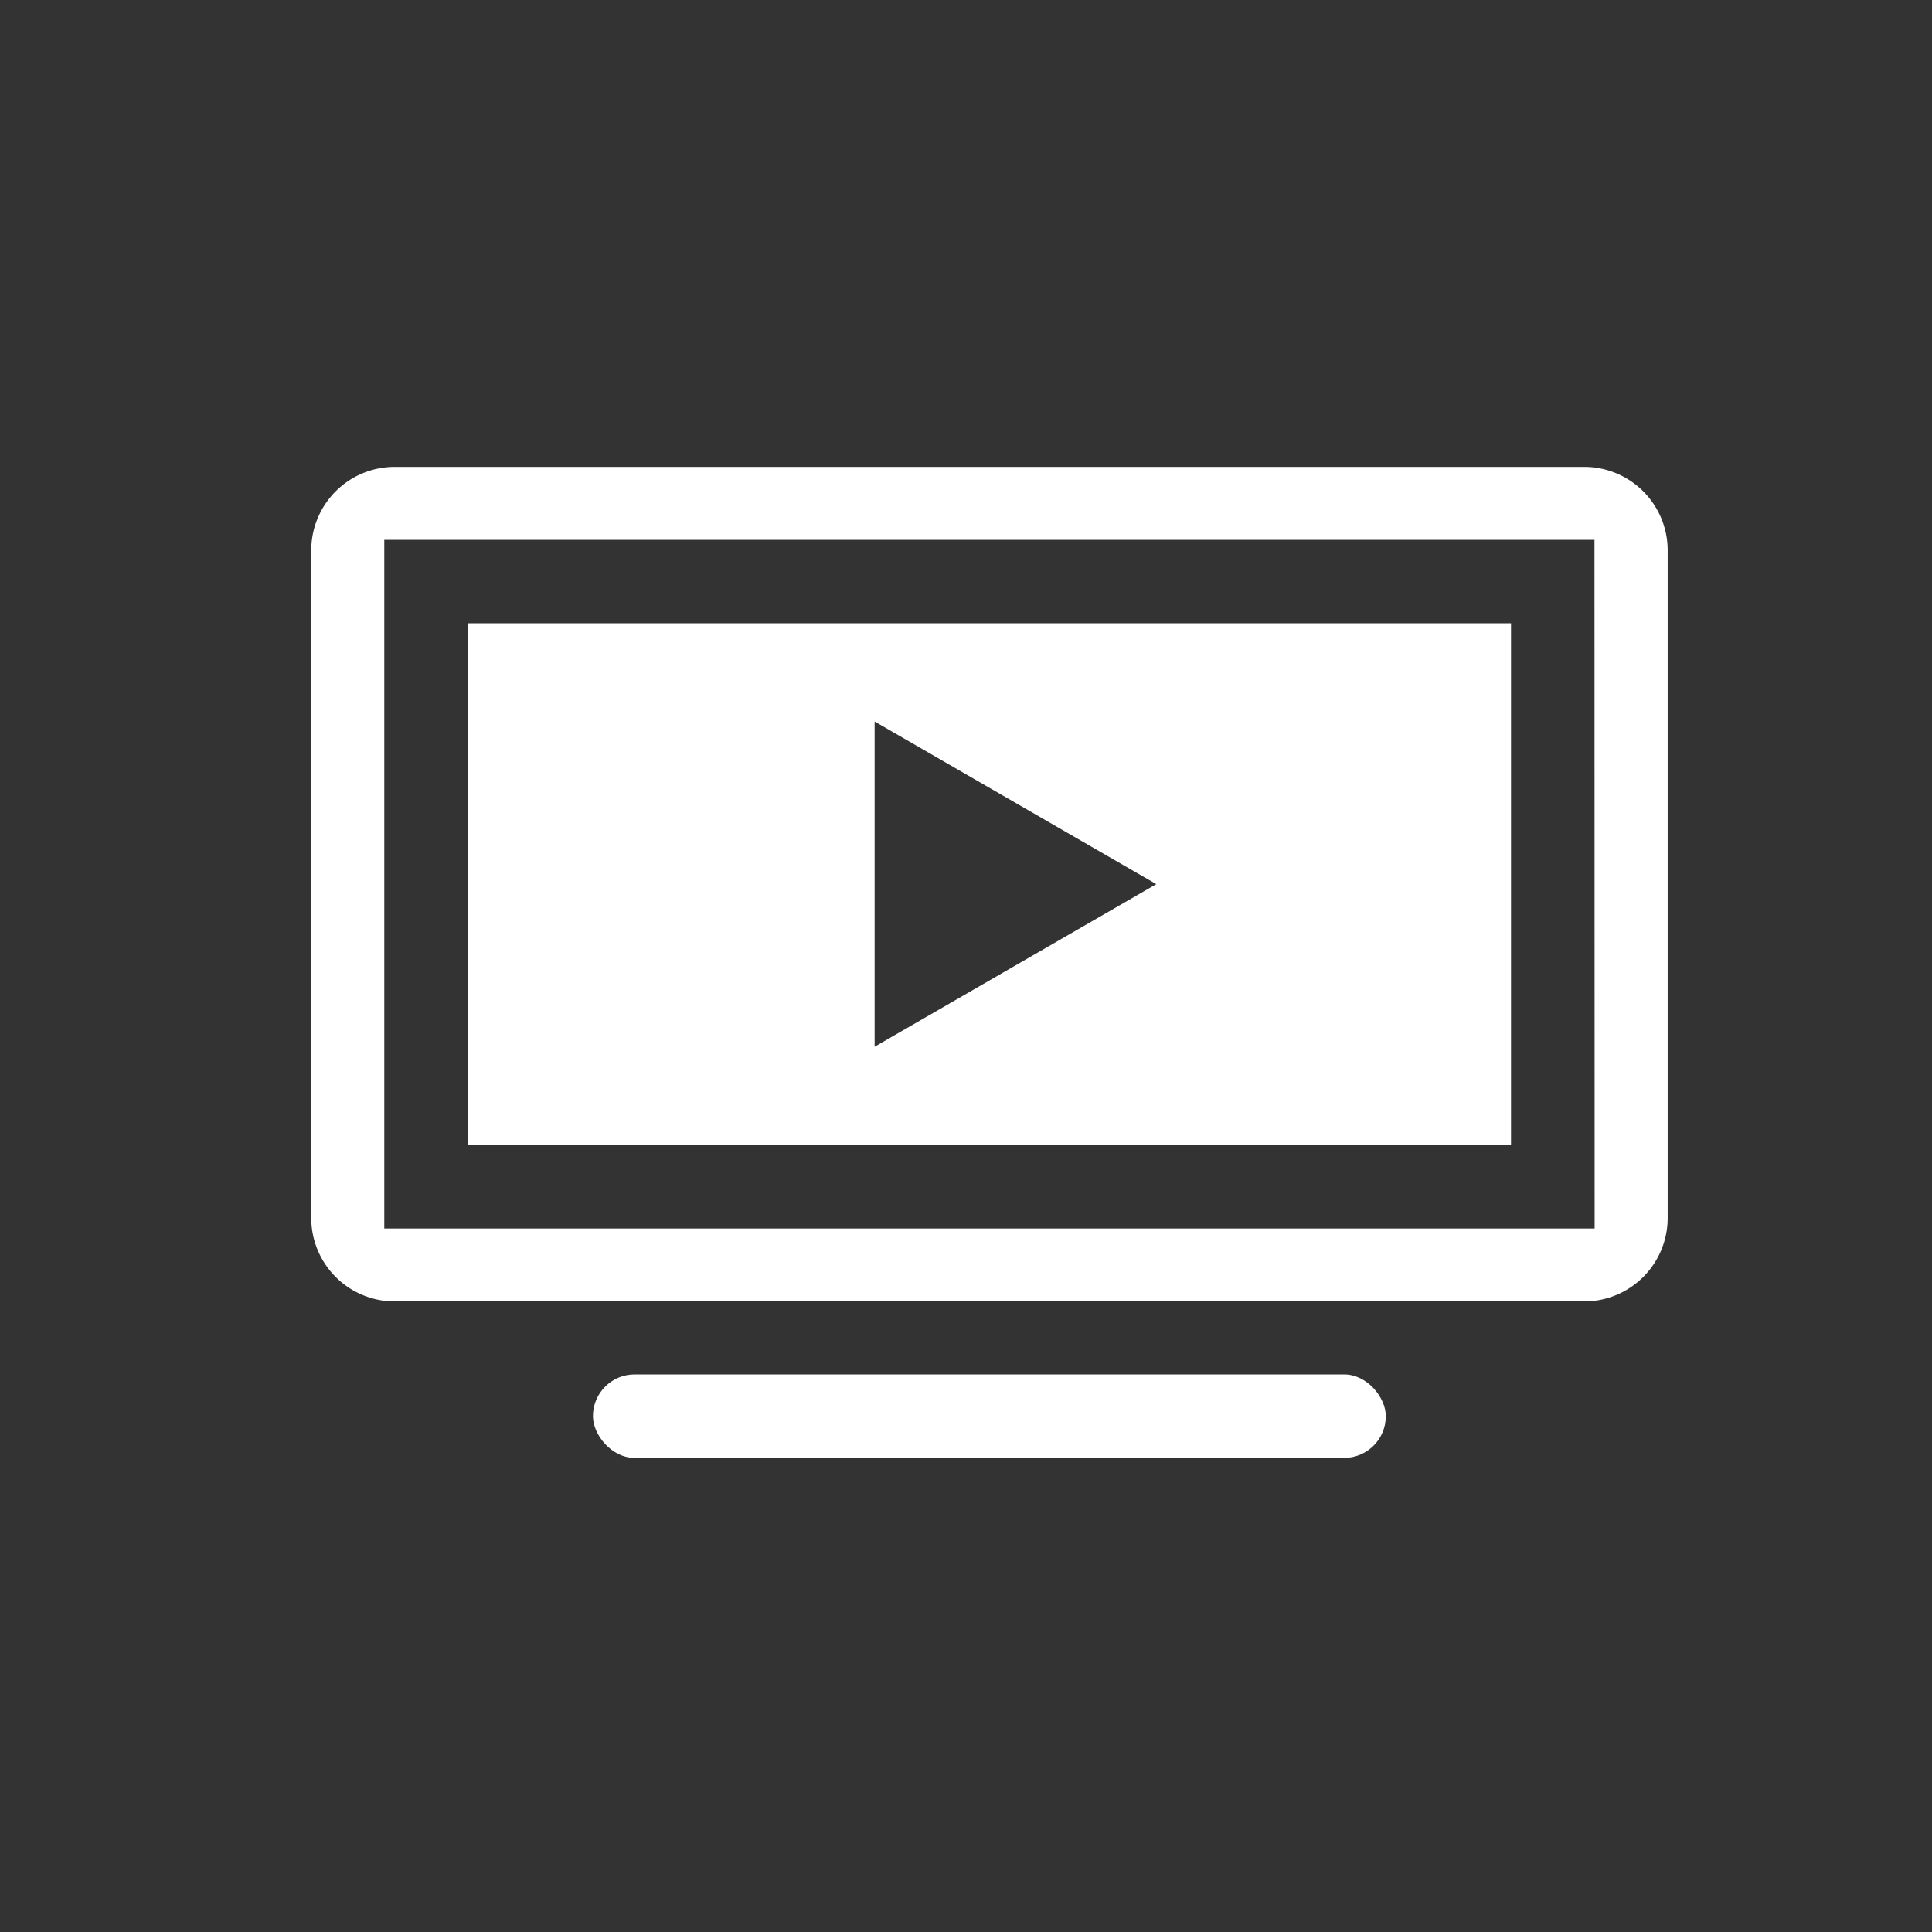
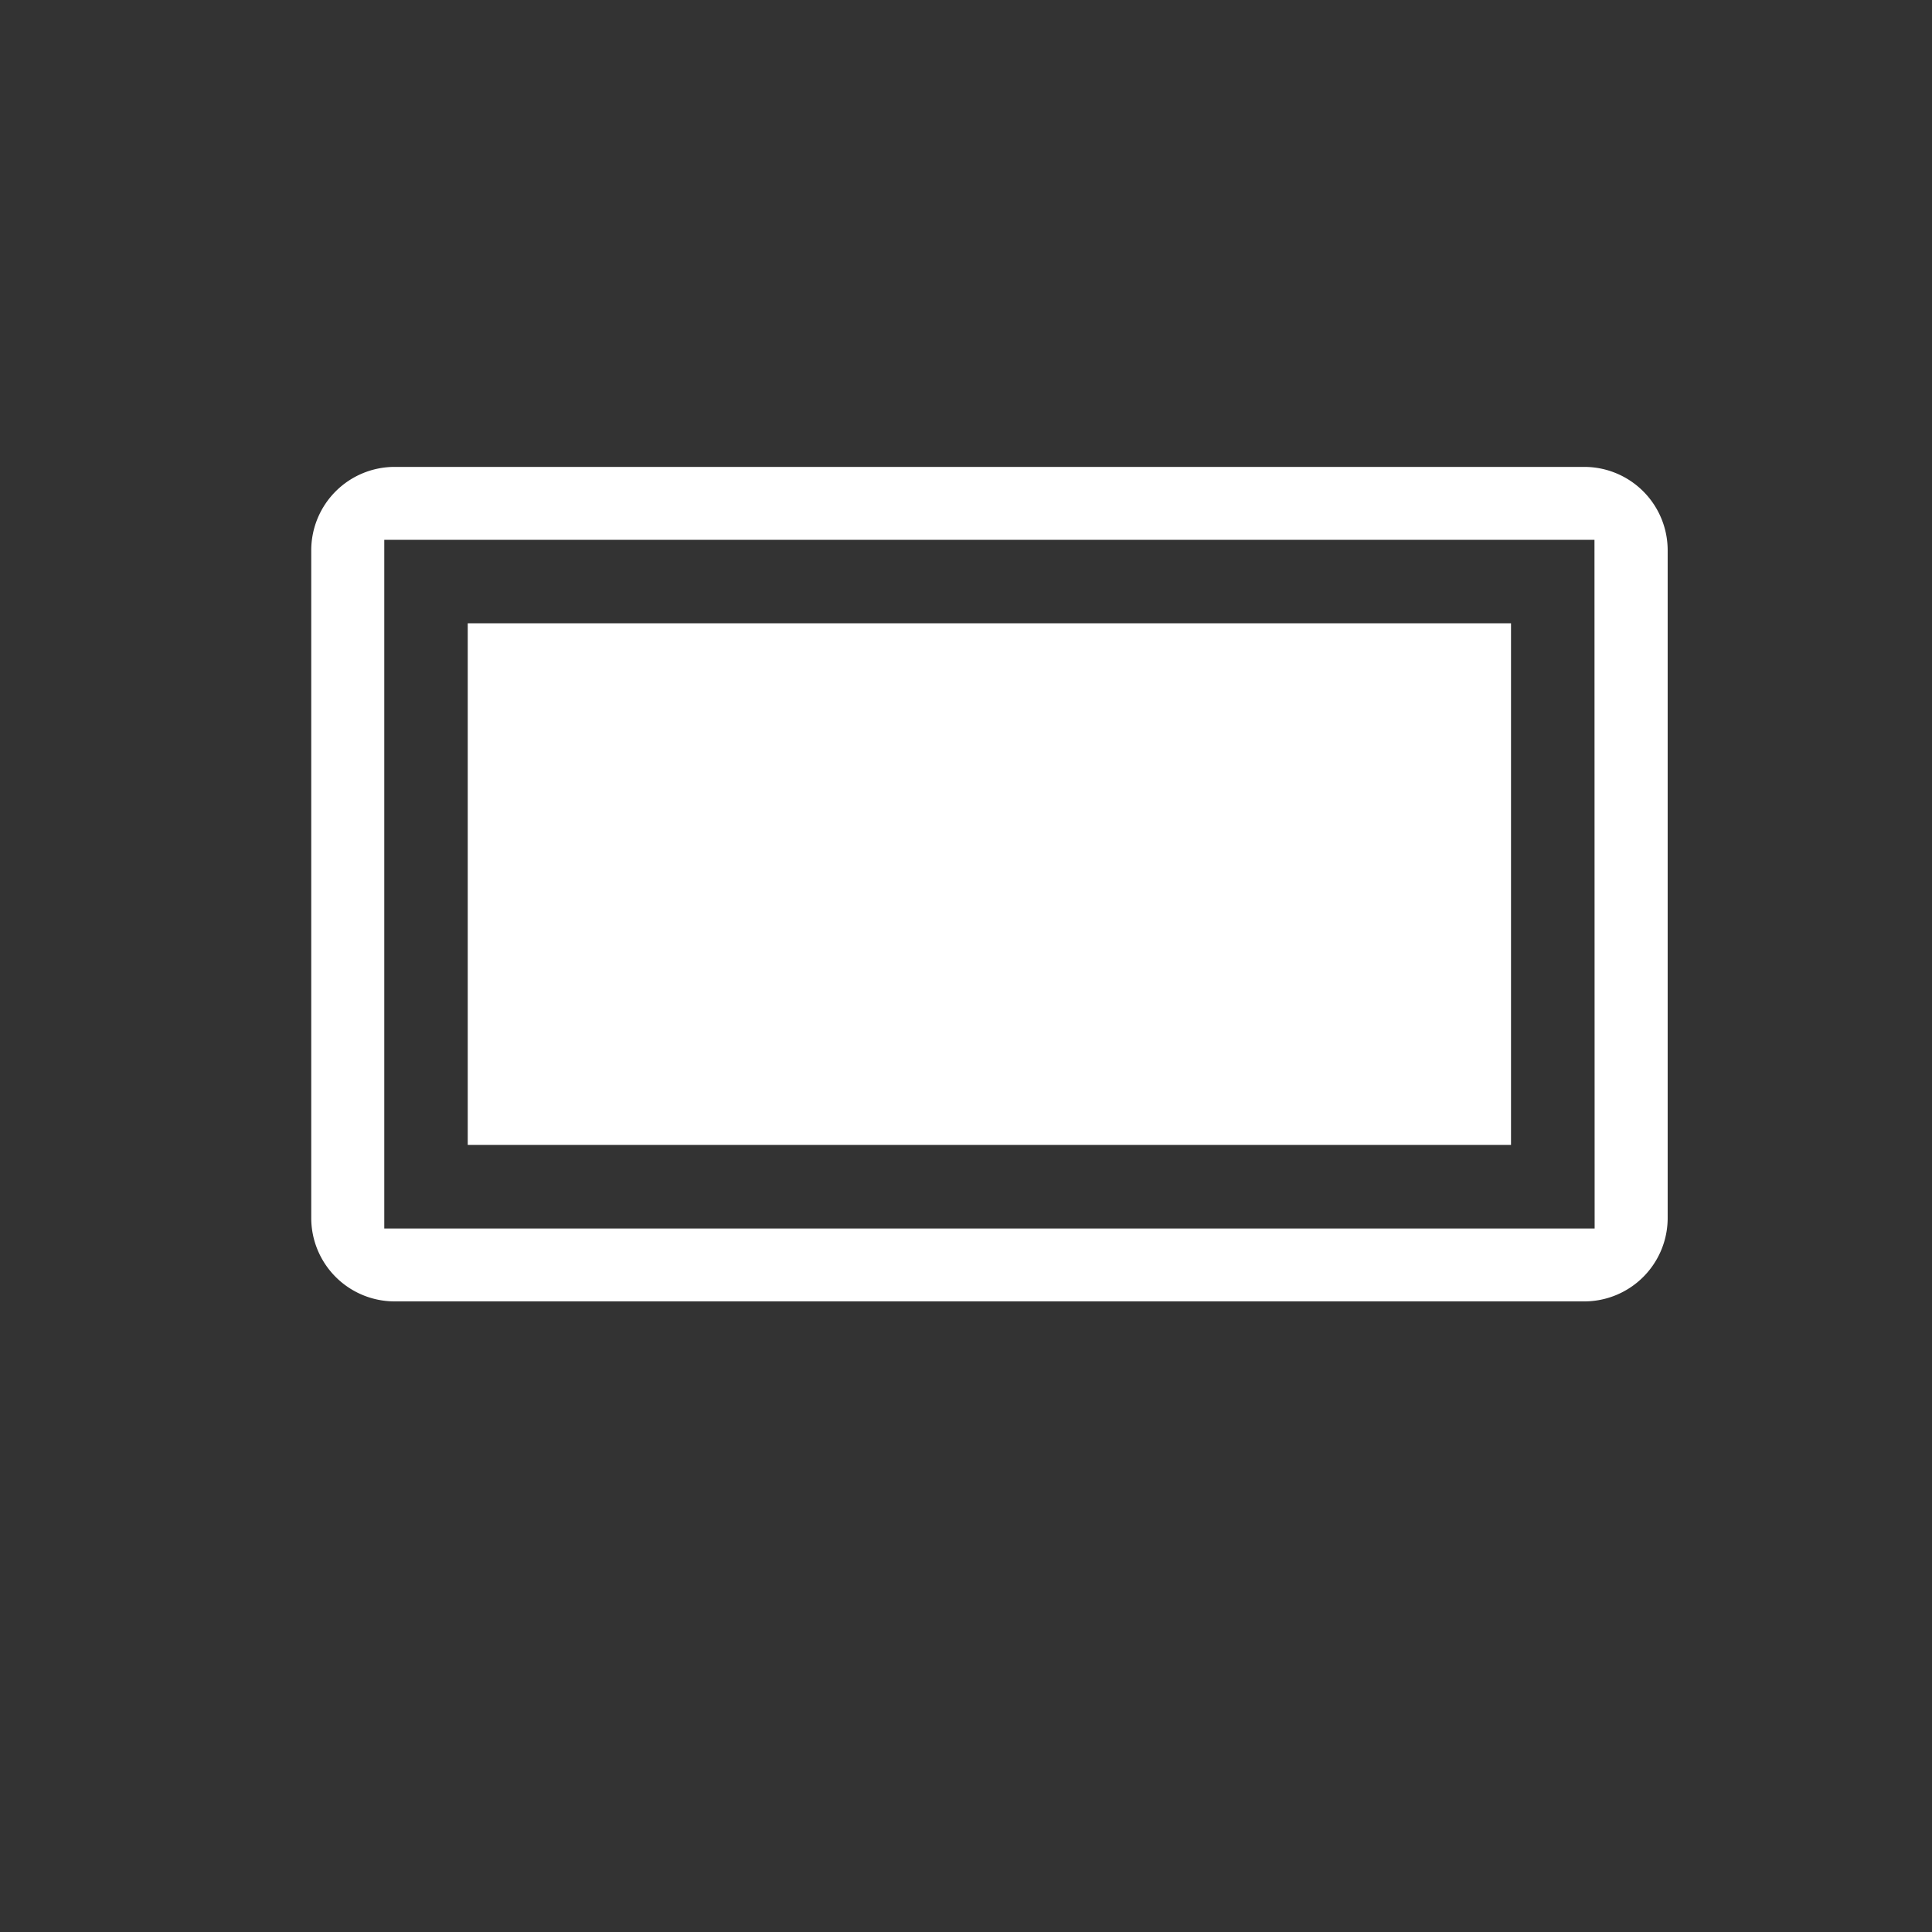
<svg xmlns="http://www.w3.org/2000/svg" id="レイヤー_1" data-name="レイヤー 1" width="60" height="60" viewBox="0 0 60 60">
  <rect x="0" y="0" width="60" height="60" fill="#333333" stroke="none" />
  <defs>
    <style>.cls-1{fill:none;}.cls-2{fill:#fff;}</style>
  </defs>
  <rect class="cls-1" width="60" height="60" />
  <path class="cls-2" d="M49.2,14.5H12.257a2.591,2.591,0,0,0-2.591,2.591V37.825a2.591,2.591,0,0,0,2.591,2.591H49.2a2.591,2.591,0,0,0,2.591-2.591V17.087A2.591,2.591,0,0,0,49.2,14.5Zm.323,23.652H11.934V16.764H49.518Z" />
-   <path class="cls-2" d="M14.526,19.356v16.2h32.4v-16.2ZM27.162,32.507v-10.1l8.748,5.051Z" />
-   <rect class="cls-2" x="18.414" y="42.684" width="24.624" height="2.592" rx="1.296" />
+   <path class="cls-2" d="M14.526,19.356v16.2h32.4v-16.2ZM27.162,32.507l8.748,5.051Z" />
</svg>